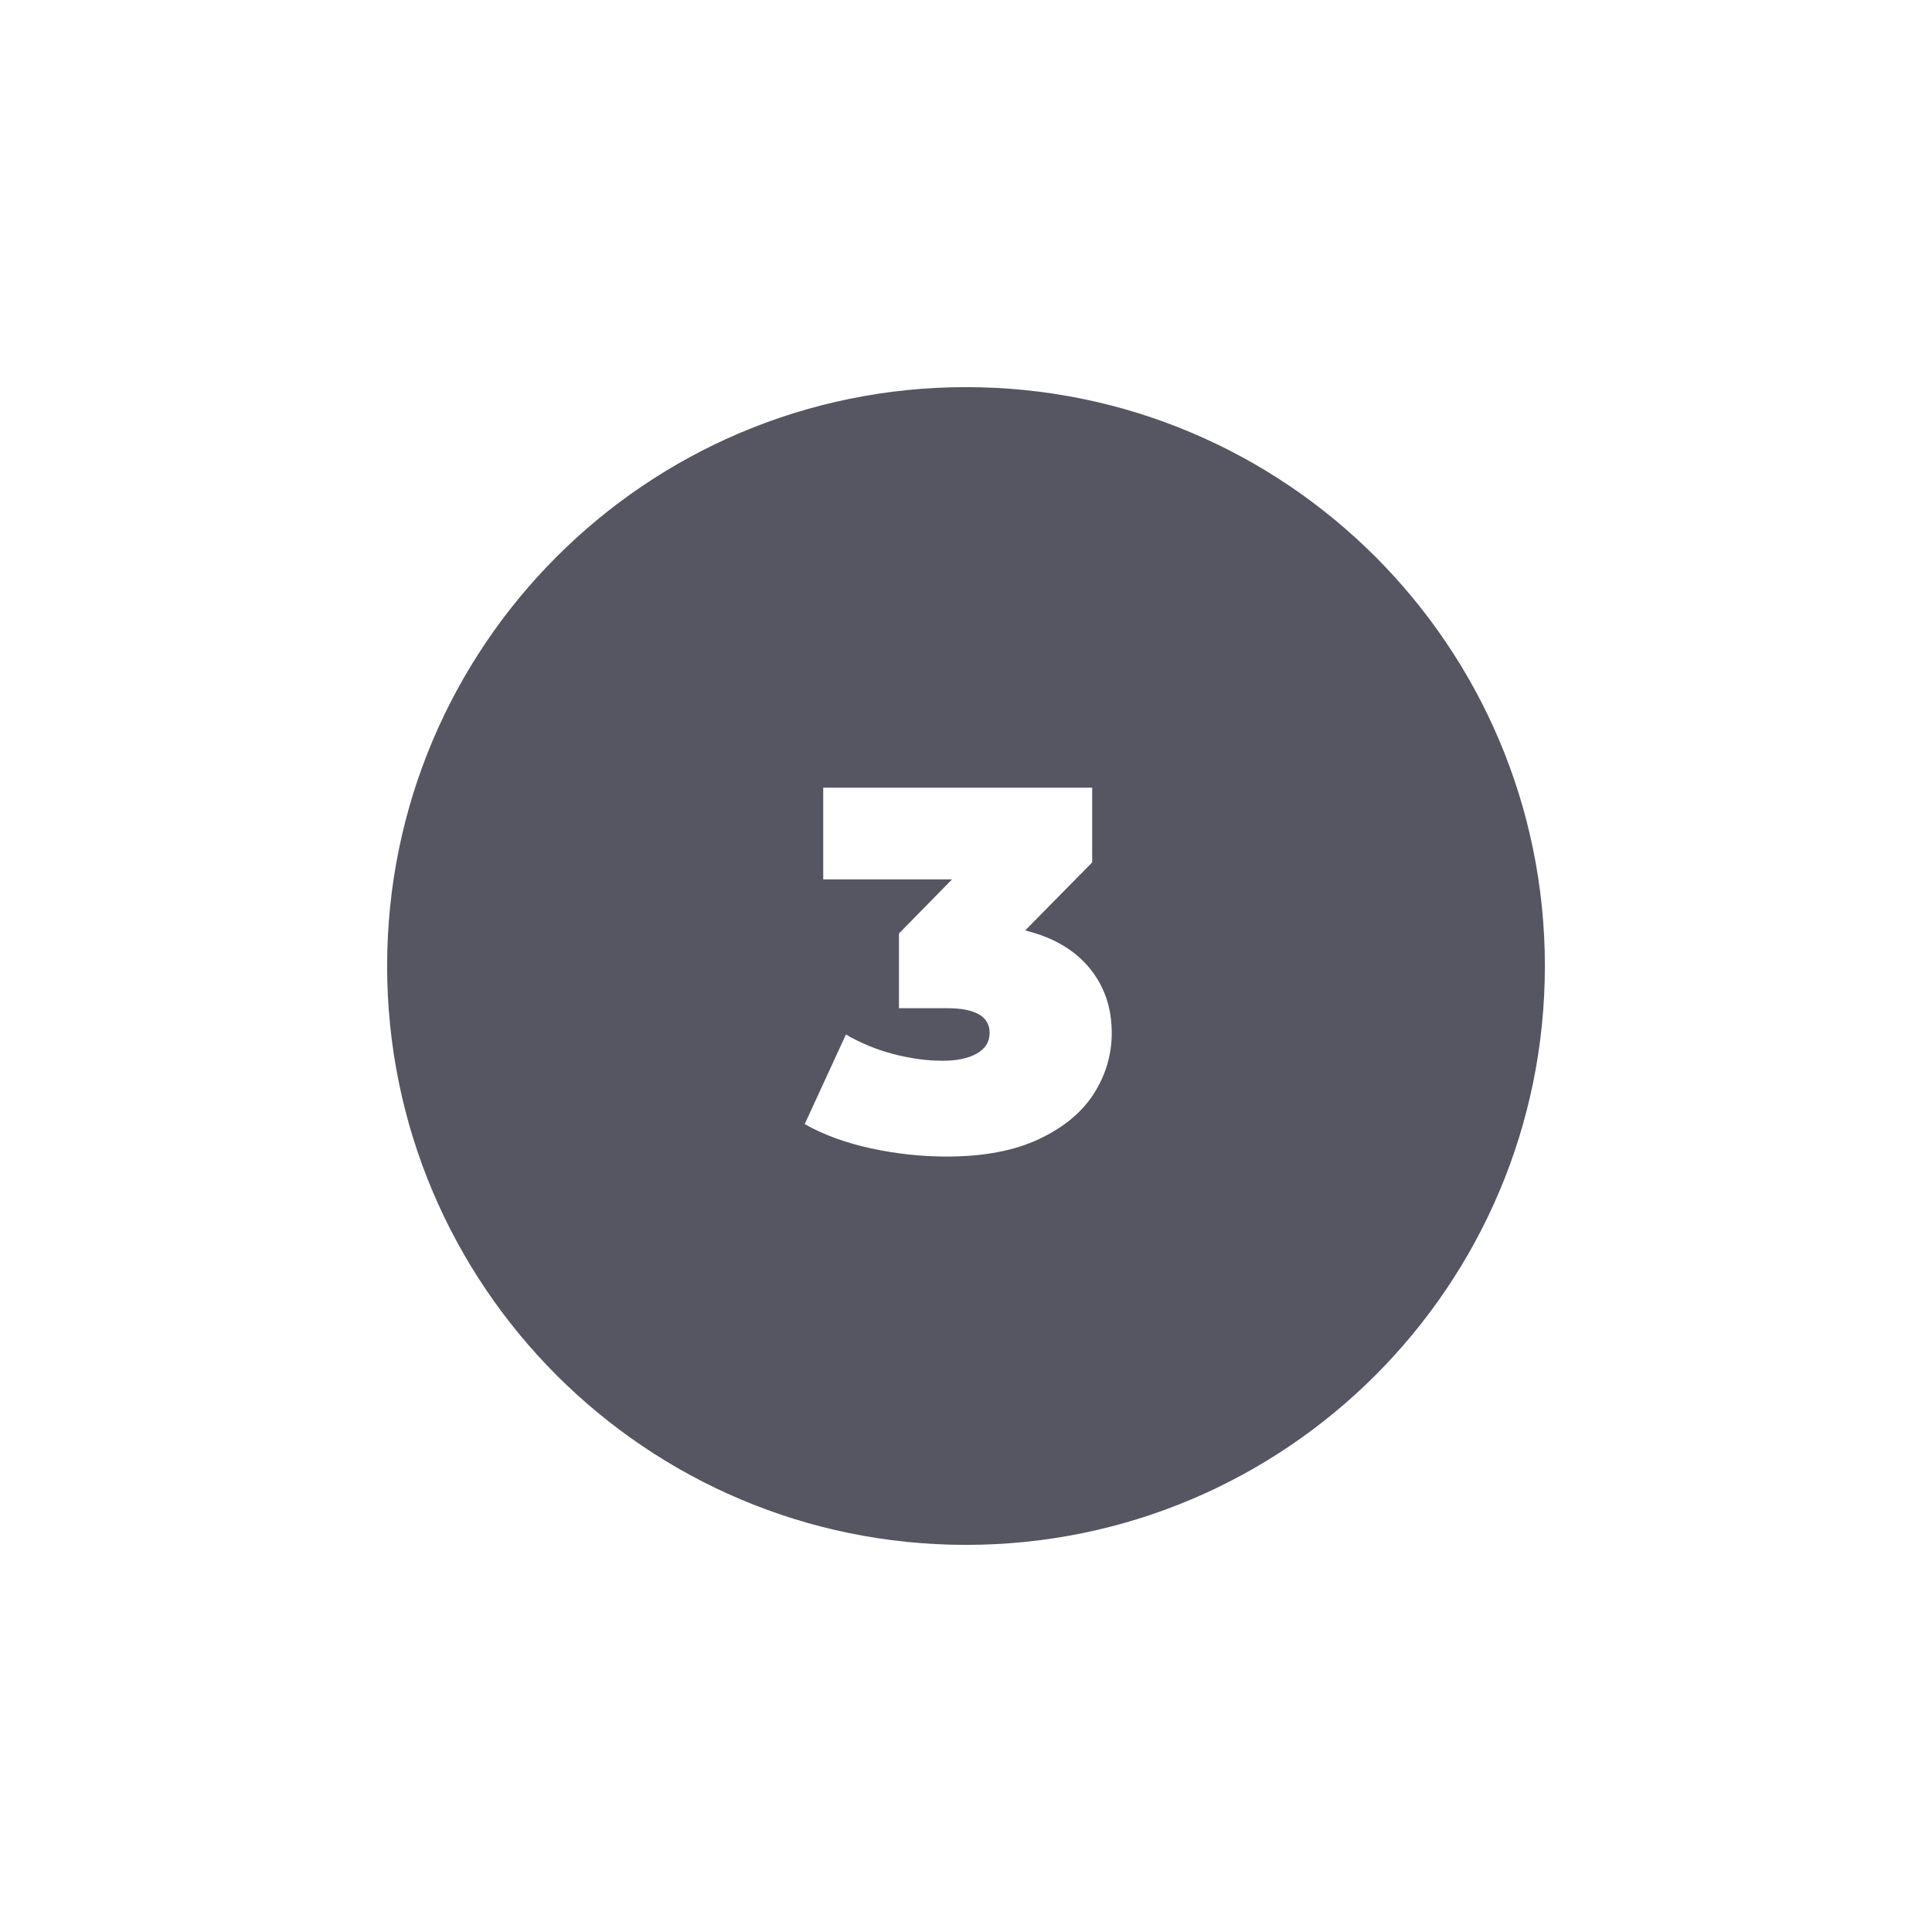
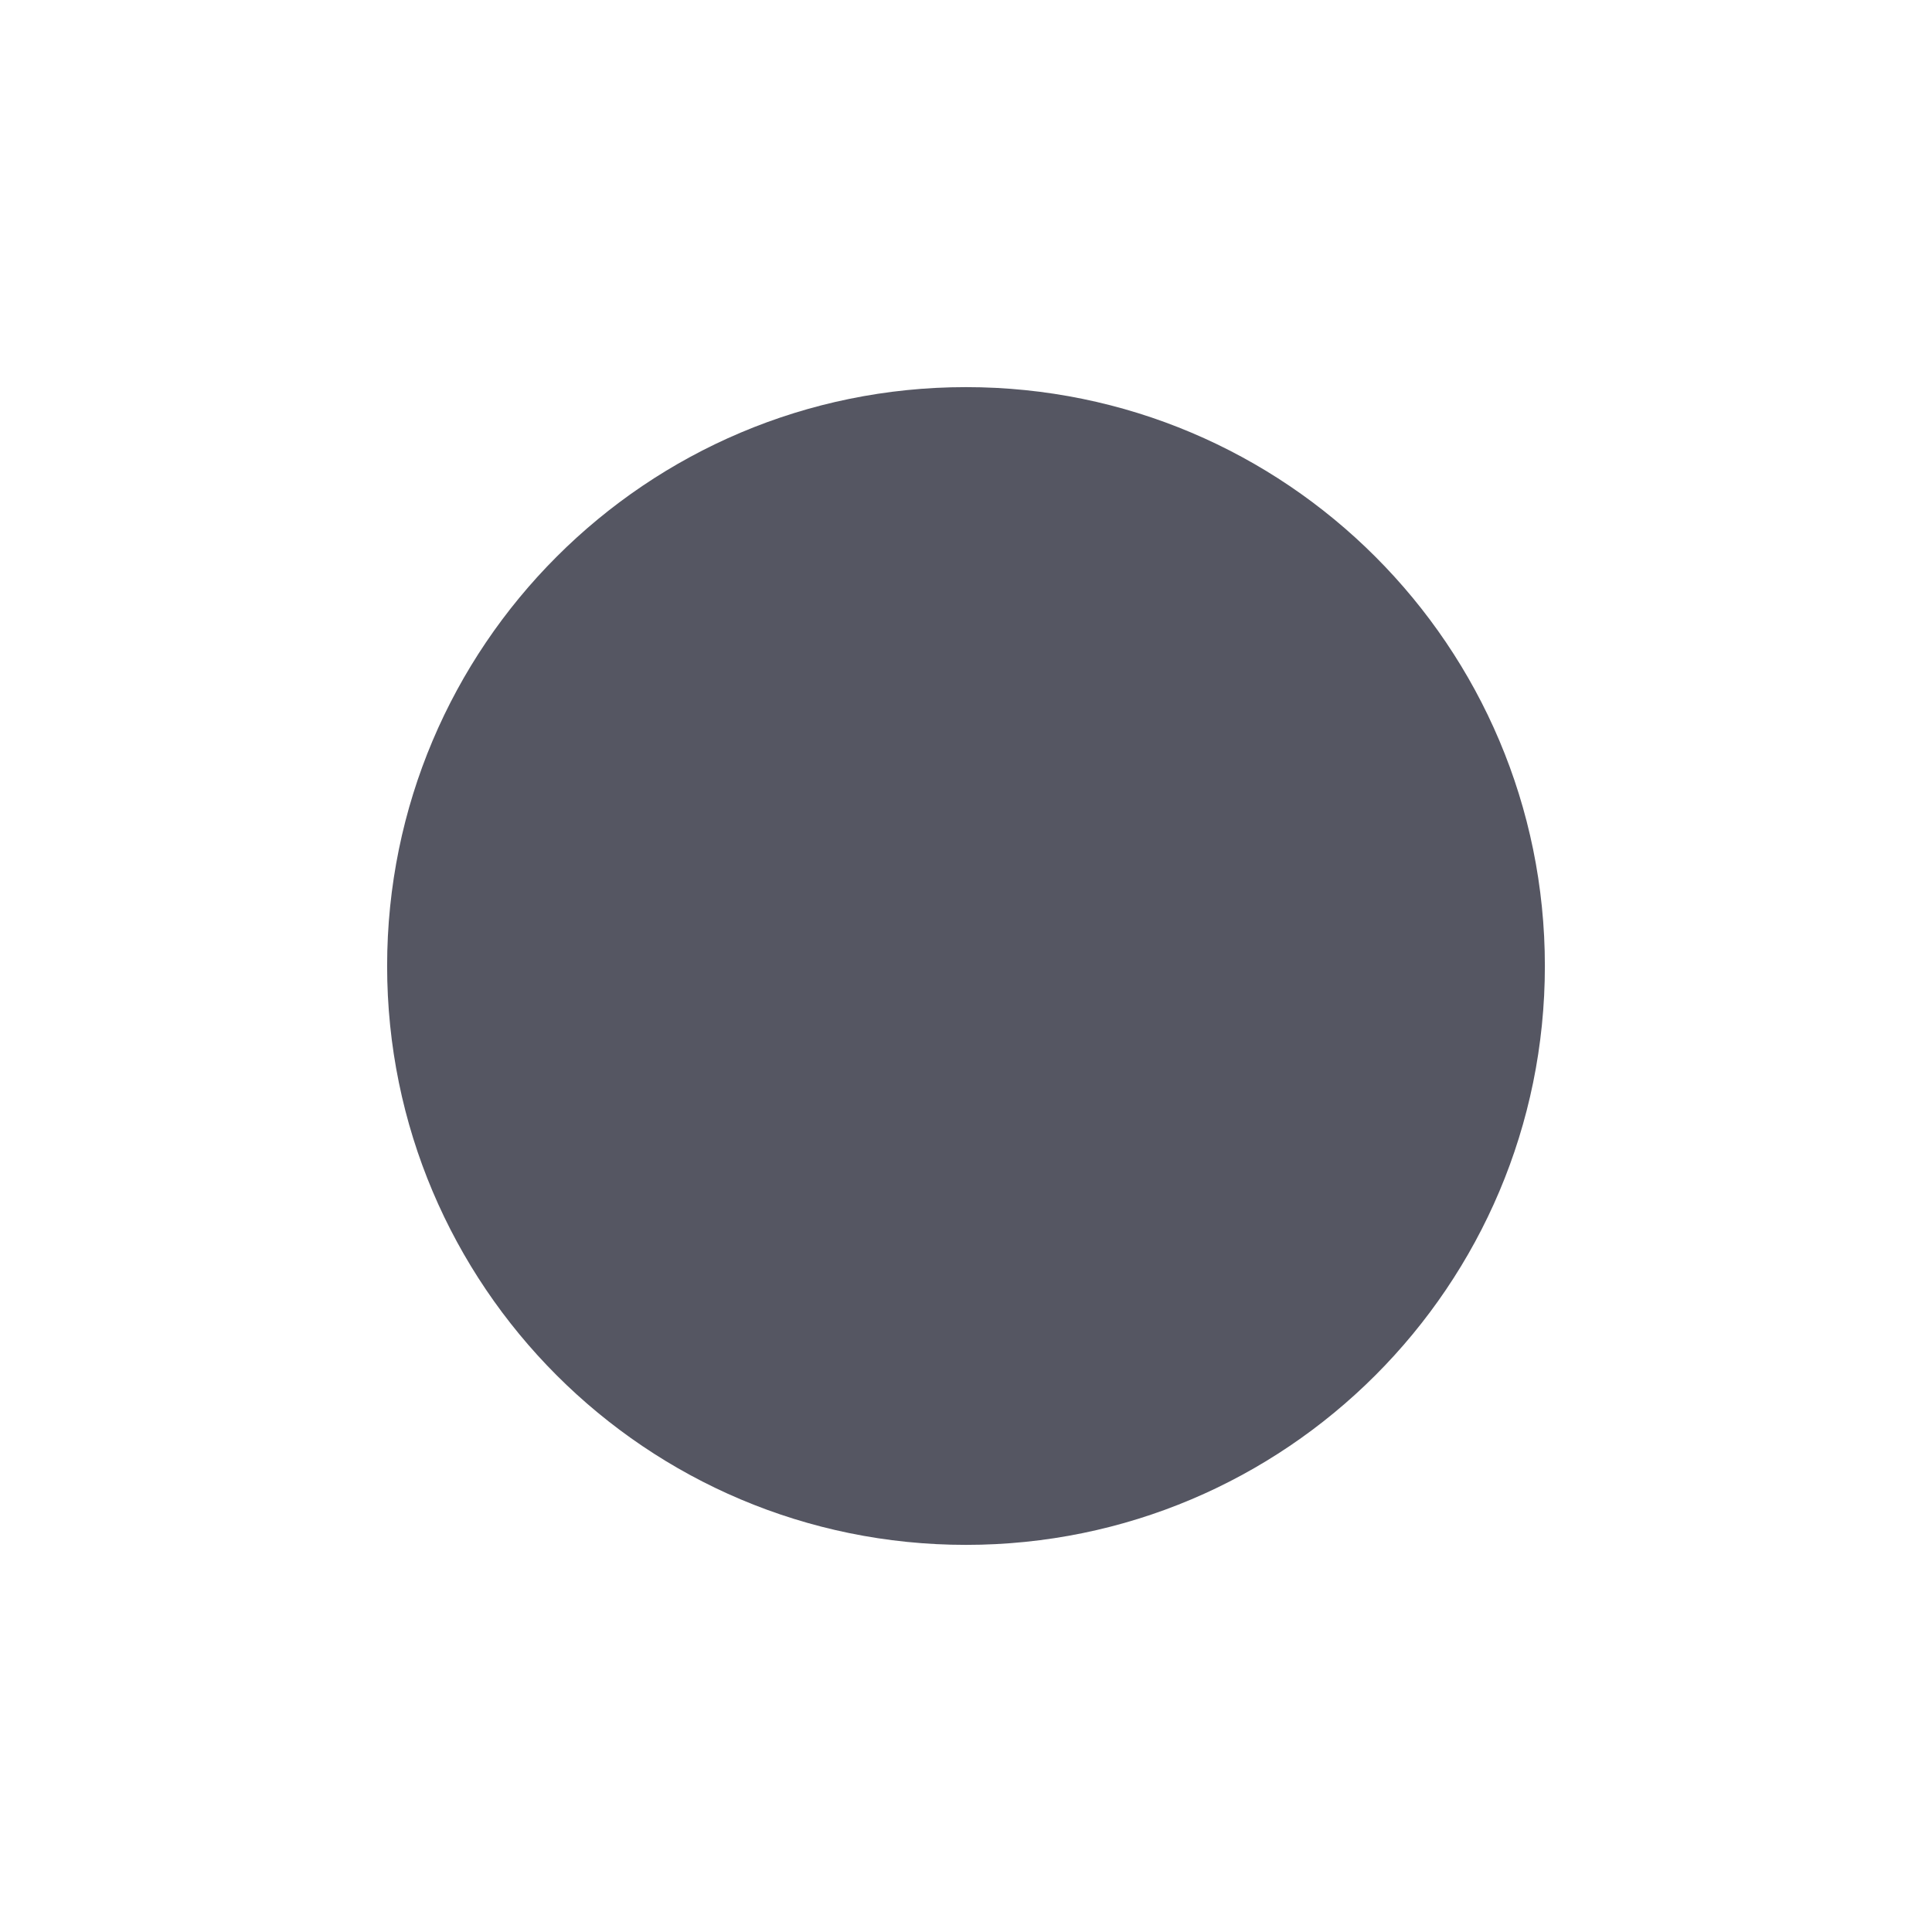
<svg xmlns="http://www.w3.org/2000/svg" width="500" viewBox="0 0 375 375" height="500" preserveAspectRatio="xMidYMid meet">
  <defs>
    <g />
    <clipPath id="a46871b496">
      <path d="M 75.141 75.141 L 299.859 75.141 L 299.859 299.859 L 75.141 299.859 Z M 75.141 75.141 " clip-rule="nonzero" />
    </clipPath>
    <clipPath id="0560e13752">
      <path d="M 187.5 75.141 C 125.445 75.141 75.141 125.445 75.141 187.5 C 75.141 249.555 125.445 299.859 187.5 299.859 C 249.555 299.859 299.859 249.555 299.859 187.5 C 299.859 125.445 249.555 75.141 187.5 75.141 Z M 187.5 75.141 " clip-rule="nonzero" />
    </clipPath>
  </defs>
  <rect x="-37.5" width="450" fill="#ffffff" y="-37.5" height="450" fill-opacity="1" />
-   <rect x="-37.5" width="450" fill="#ffffff" y="-37.5" height="450" fill-opacity="1" />
  <g clip-path="url(#a46871b496)">
    <g clip-path="url(#0560e13752)">
      <path fill="#555662" d="M 75.141 75.141 L 299.859 75.141 L 299.859 299.859 L 75.141 299.859 Z M 75.141 75.141 " fill-opacity="1" fill-rule="nonzero" />
    </g>
  </g>
  <g fill="#ffffff" fill-opacity="1">
    <g transform="translate(156.787, 222.892)">
      <g>
-         <path d="M 42.203 -42.297 C 47.598 -40.961 51.742 -38.547 54.641 -35.047 C 57.547 -31.547 59 -27.332 59 -22.406 C 59 -18.195 57.848 -14.273 55.547 -10.641 C 53.242 -7.016 49.691 -4.066 44.891 -1.797 C 40.098 0.461 34.133 1.594 27 1.594 C 22.062 1.594 17.145 1.062 12.25 0 C 7.352 -1.062 3.07 -2.629 -0.594 -4.703 L 7.406 -22.094 C 10.27 -20.426 13.348 -19.16 16.641 -18.297 C 19.941 -17.43 23.129 -17 26.203 -17 C 28.93 -17 31.129 -17.461 32.797 -18.391 C 34.461 -19.328 35.297 -20.664 35.297 -22.406 C 35.297 -25.602 32.531 -27.203 27 -27.203 L 17.703 -27.203 L 17.703 -41.703 L 28 -52.203 L 3 -52.203 L 3 -70 L 55.203 -70 L 55.203 -55.5 Z M 42.203 -42.297 " />
-       </g>
+         </g>
    </g>
  </g>
</svg>